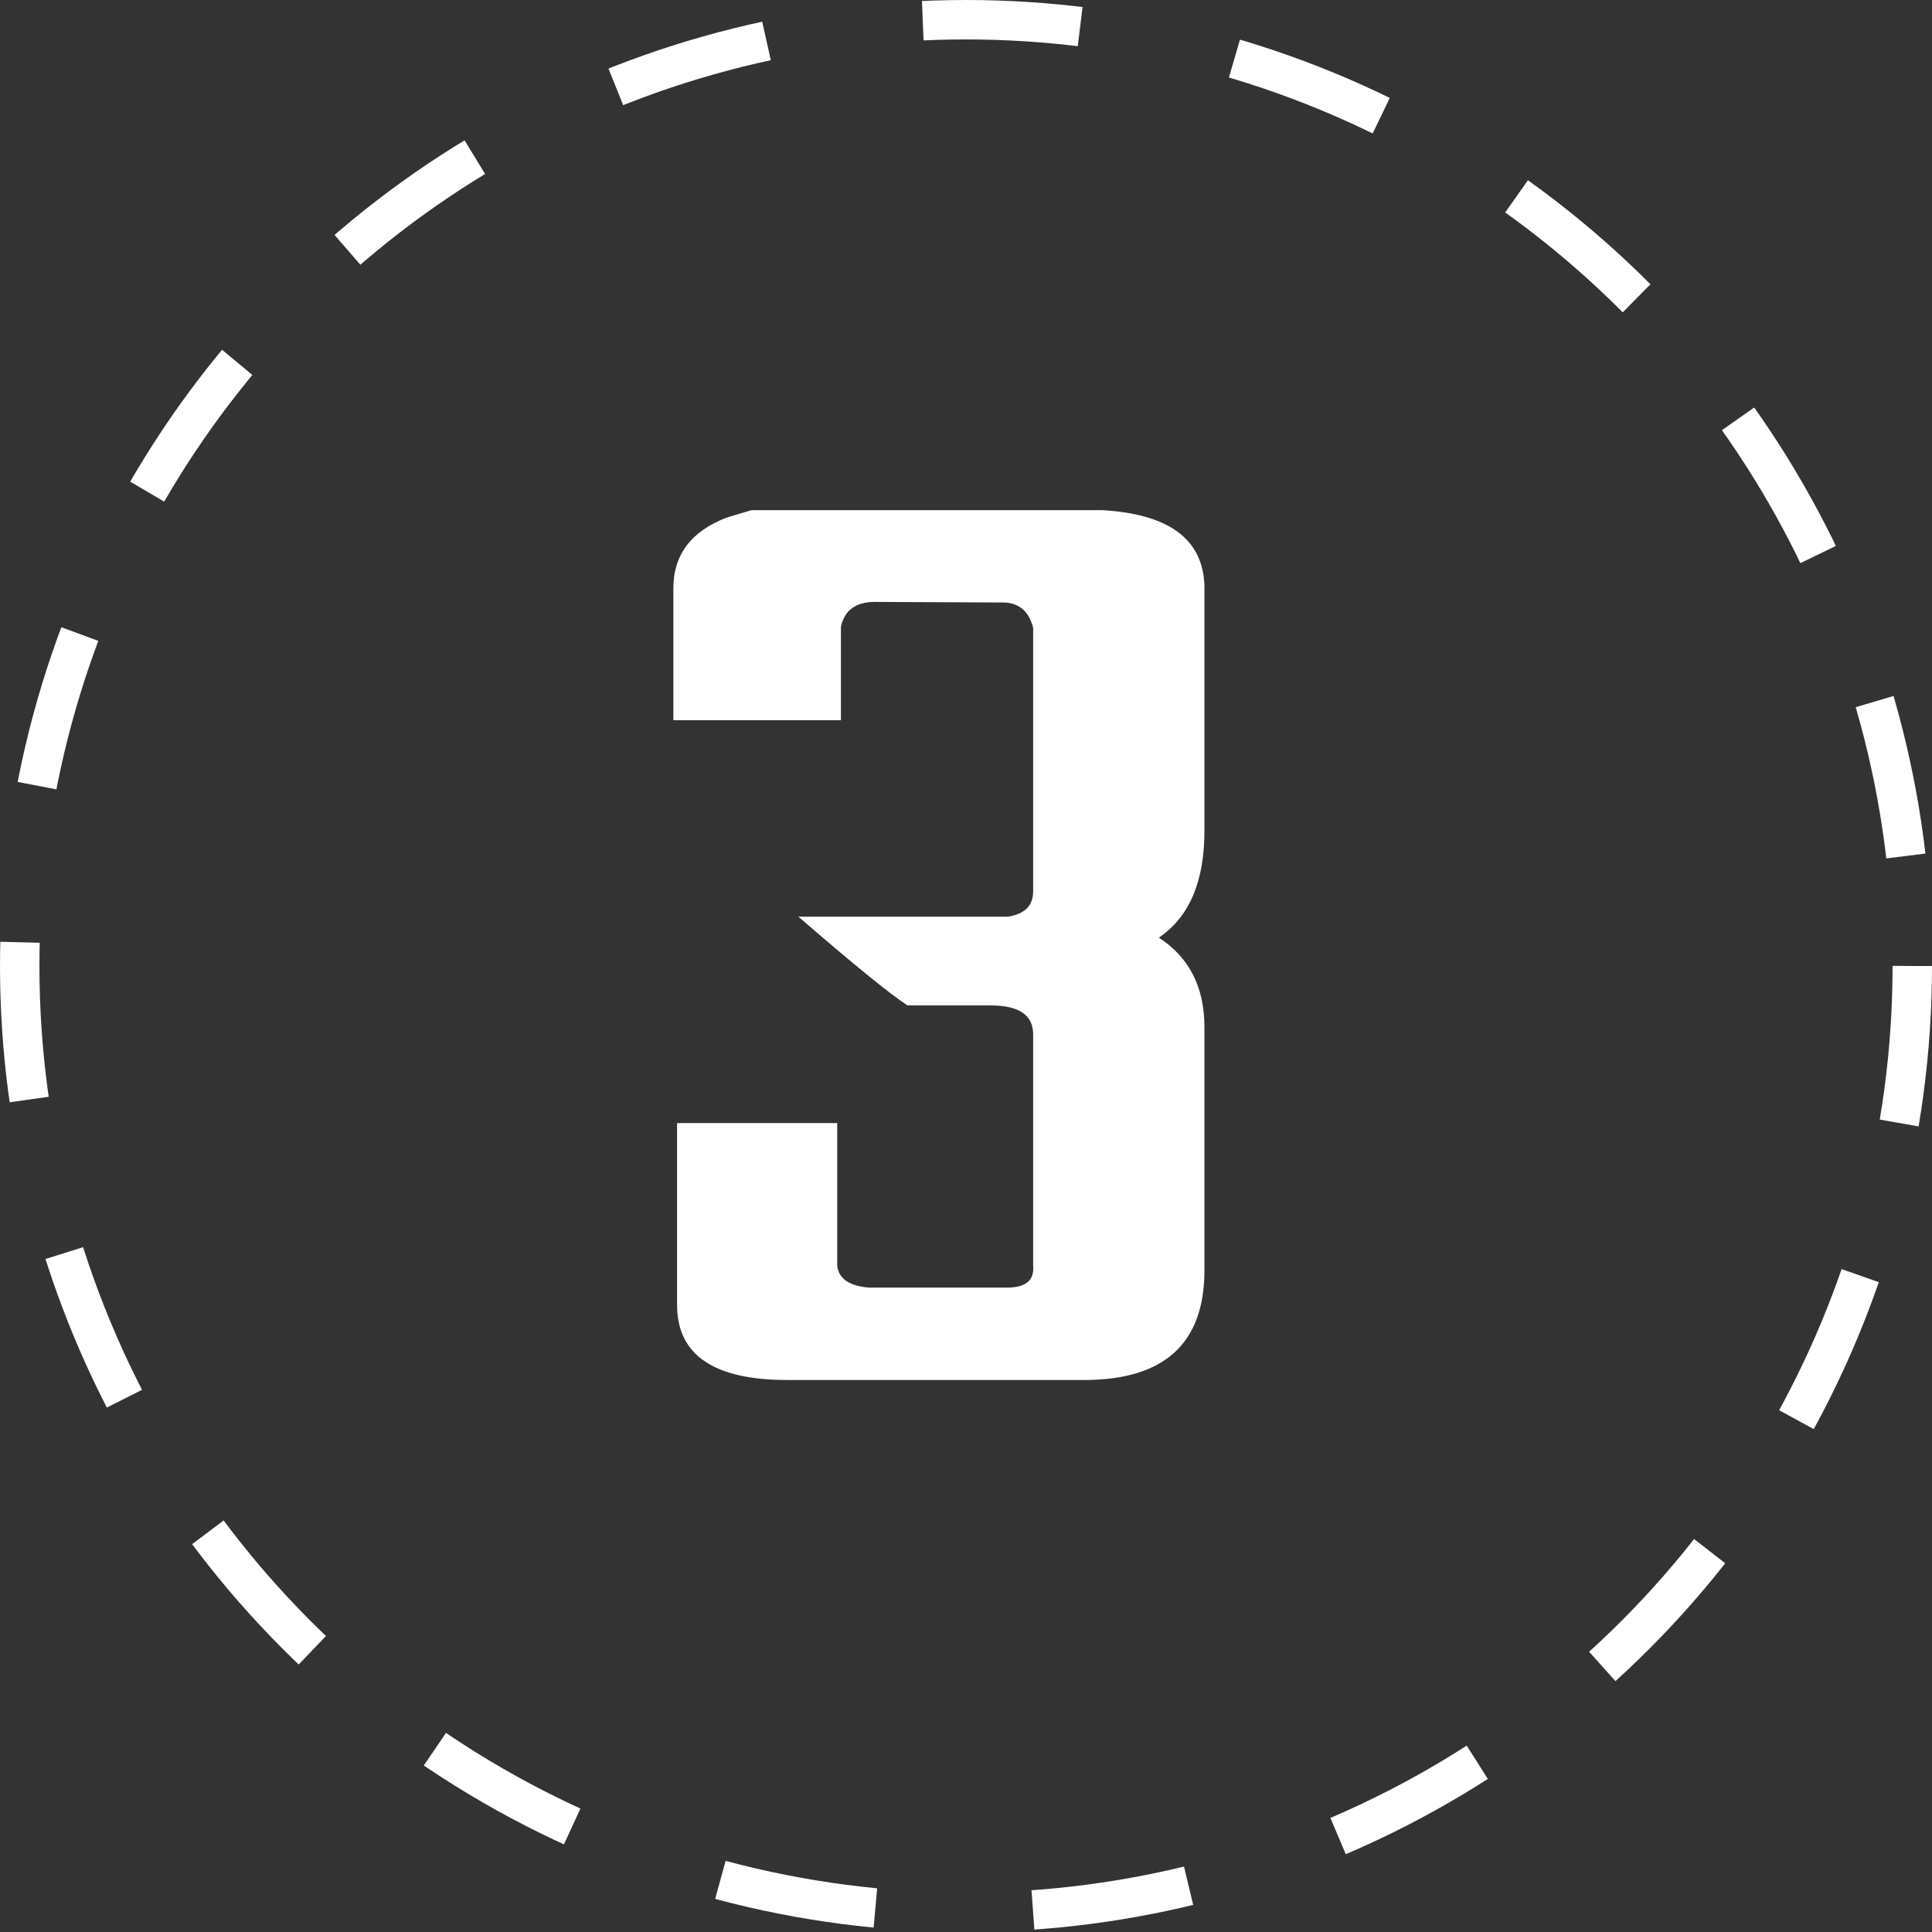
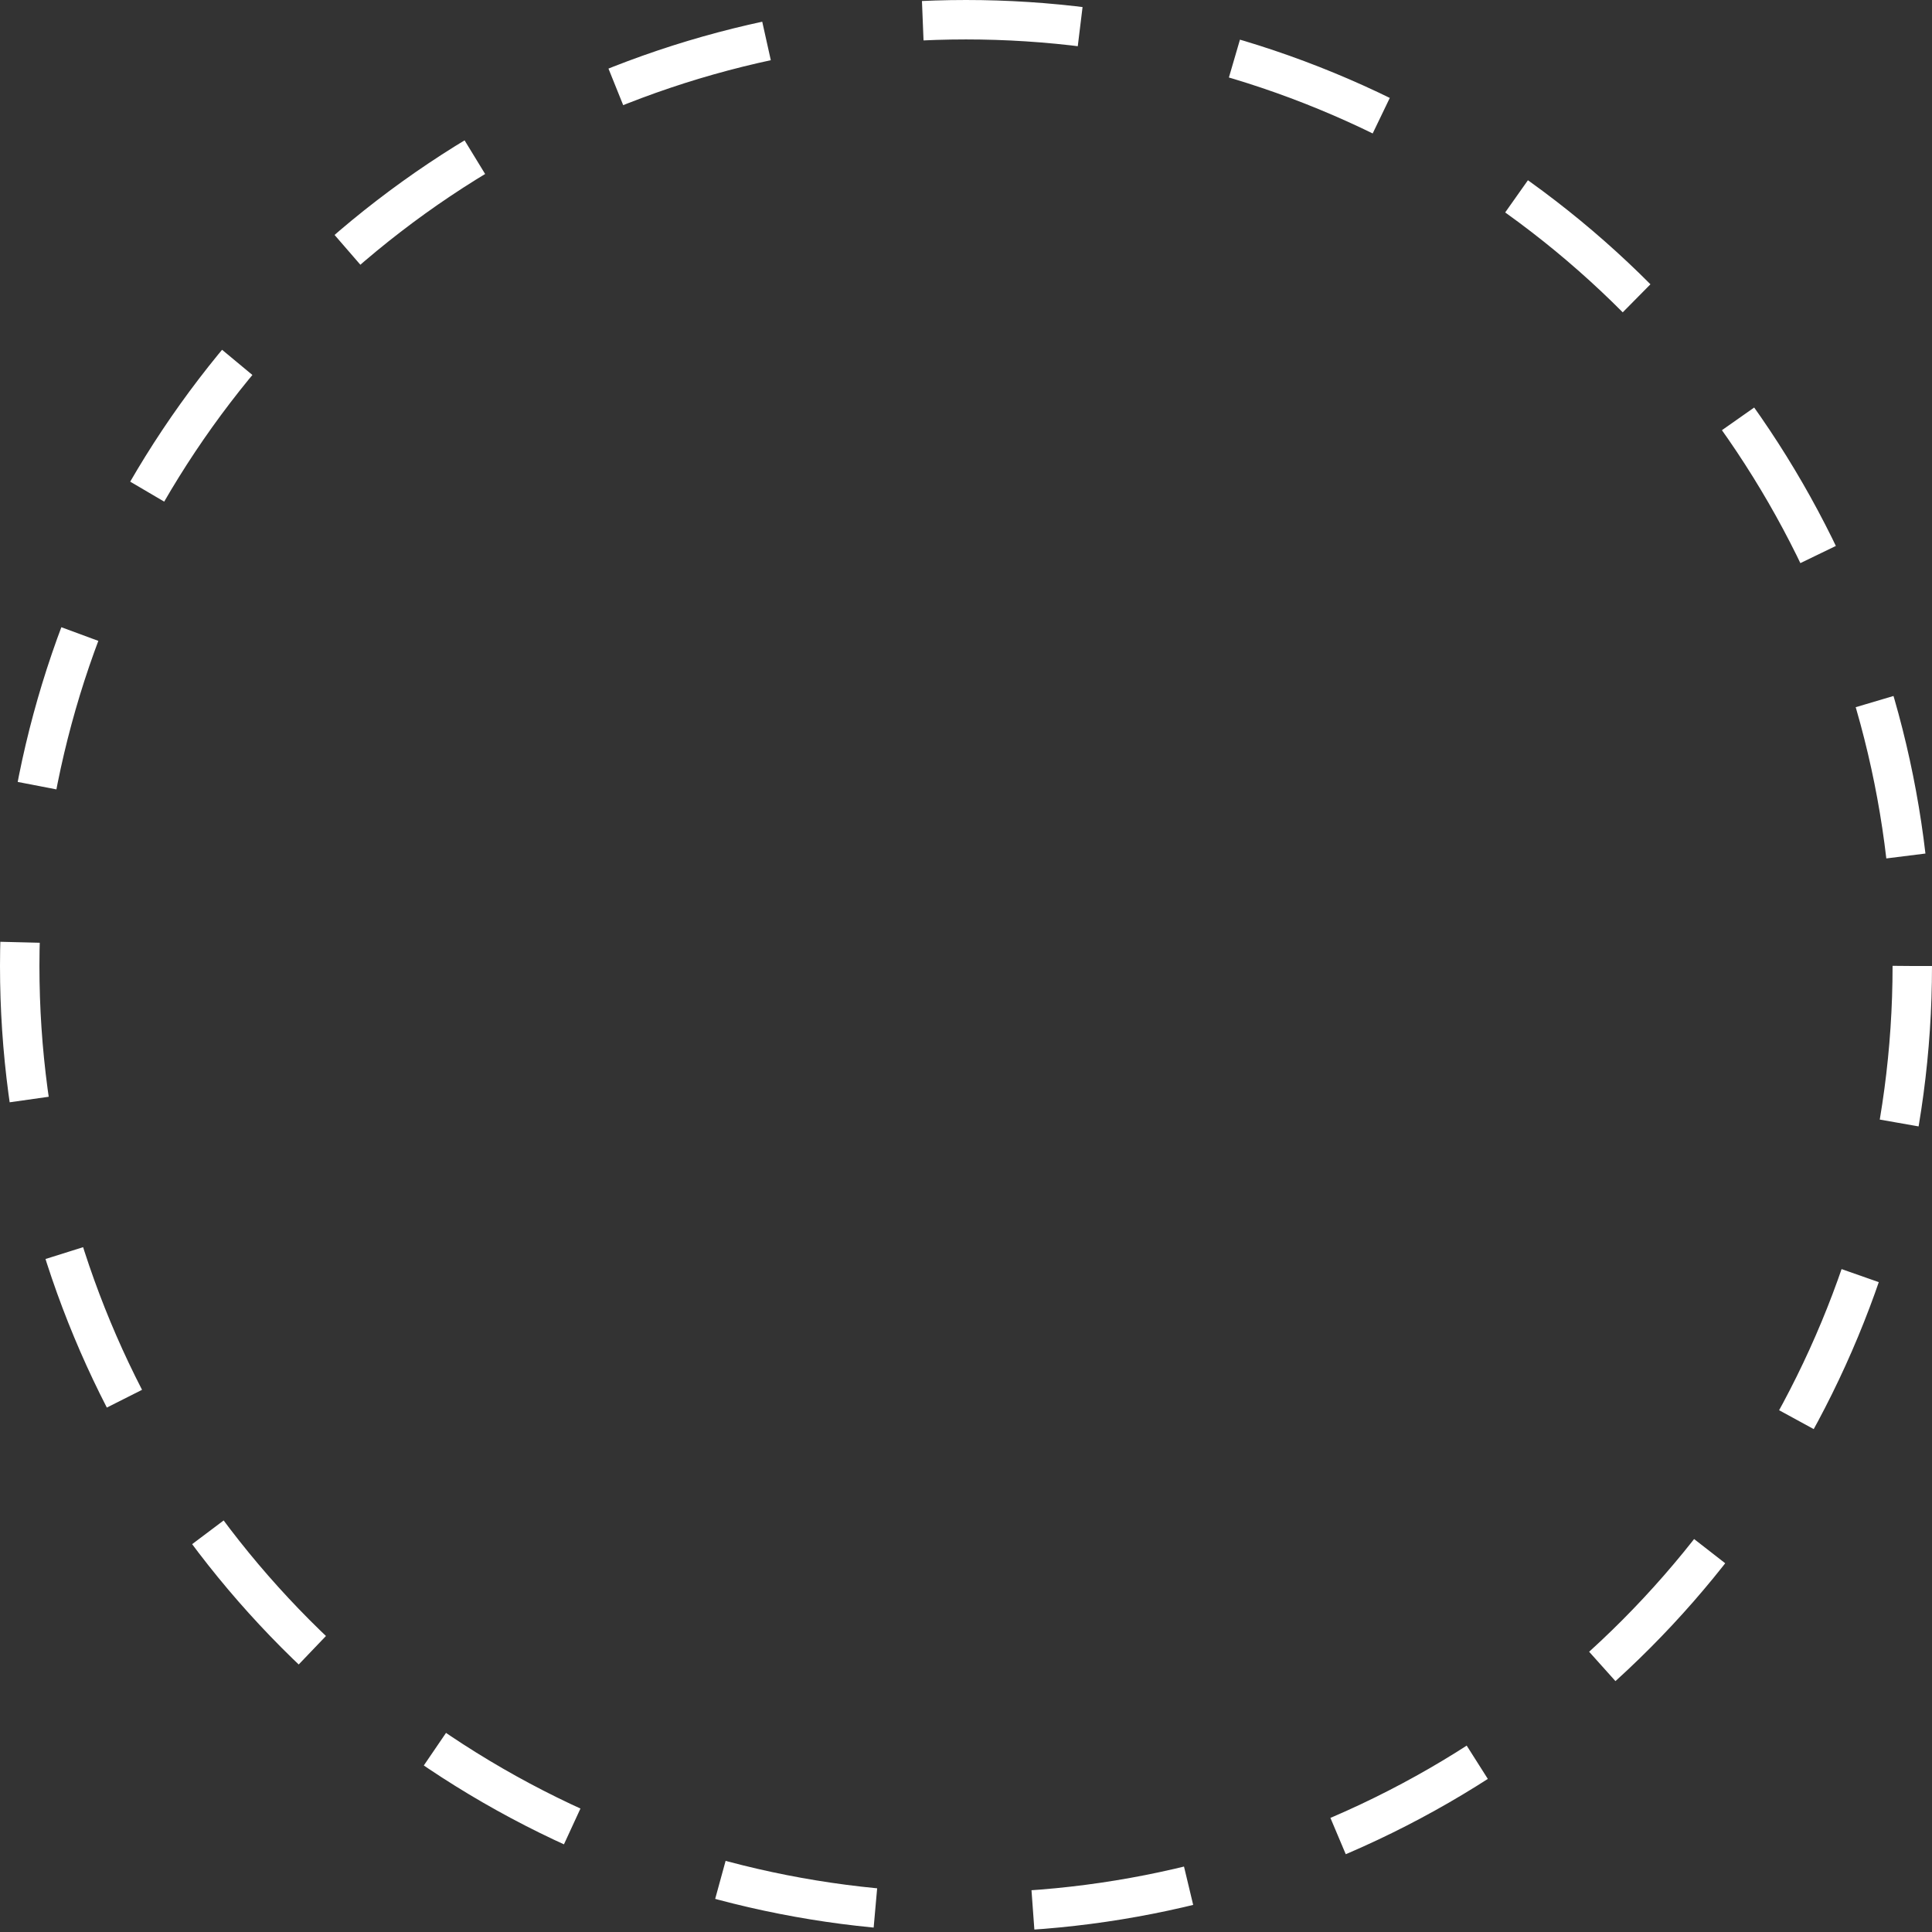
<svg xmlns="http://www.w3.org/2000/svg" width="49" height="49" viewBox="0 0 49 49" fill="none">
  <rect x="0" y="0" width="49" height="49" fill="#333333" stroke="none" />
-   <path d="M19.062 12.938H27.938C29.635 13.031 30.505 13.667 30.547 14.844V21.078C30.547 22.359 30.162 23.26 29.391 23.781C30.162 24.281 30.547 25.037 30.547 26.047V32.25C30.537 34.062 29.542 34.979 27.562 35H19.969C18.104 35 17.172 34.365 17.172 33.094V28.484H21.234V32.109C21.276 32.432 21.542 32.615 22.031 32.656H25.578C26.026 32.646 26.234 32.464 26.203 32.109V26.234C26.203 25.745 25.844 25.5 25.125 25.5H23.016C22.568 25.208 21.646 24.458 20.25 23.25H25.547C25.984 23.188 26.203 22.974 26.203 22.609V15.922C26.099 15.516 25.859 15.302 25.484 15.281L22.188 15.266C21.708 15.266 21.422 15.474 21.328 15.891V18.266H17.078V14.922C17.078 14.068 17.531 13.469 18.438 13.125L19.062 12.938Z" fill="white" />
  <circle cx="24.5" cy="24.5" r="24" stroke="white" stroke-dasharray="4 4" />
</svg>